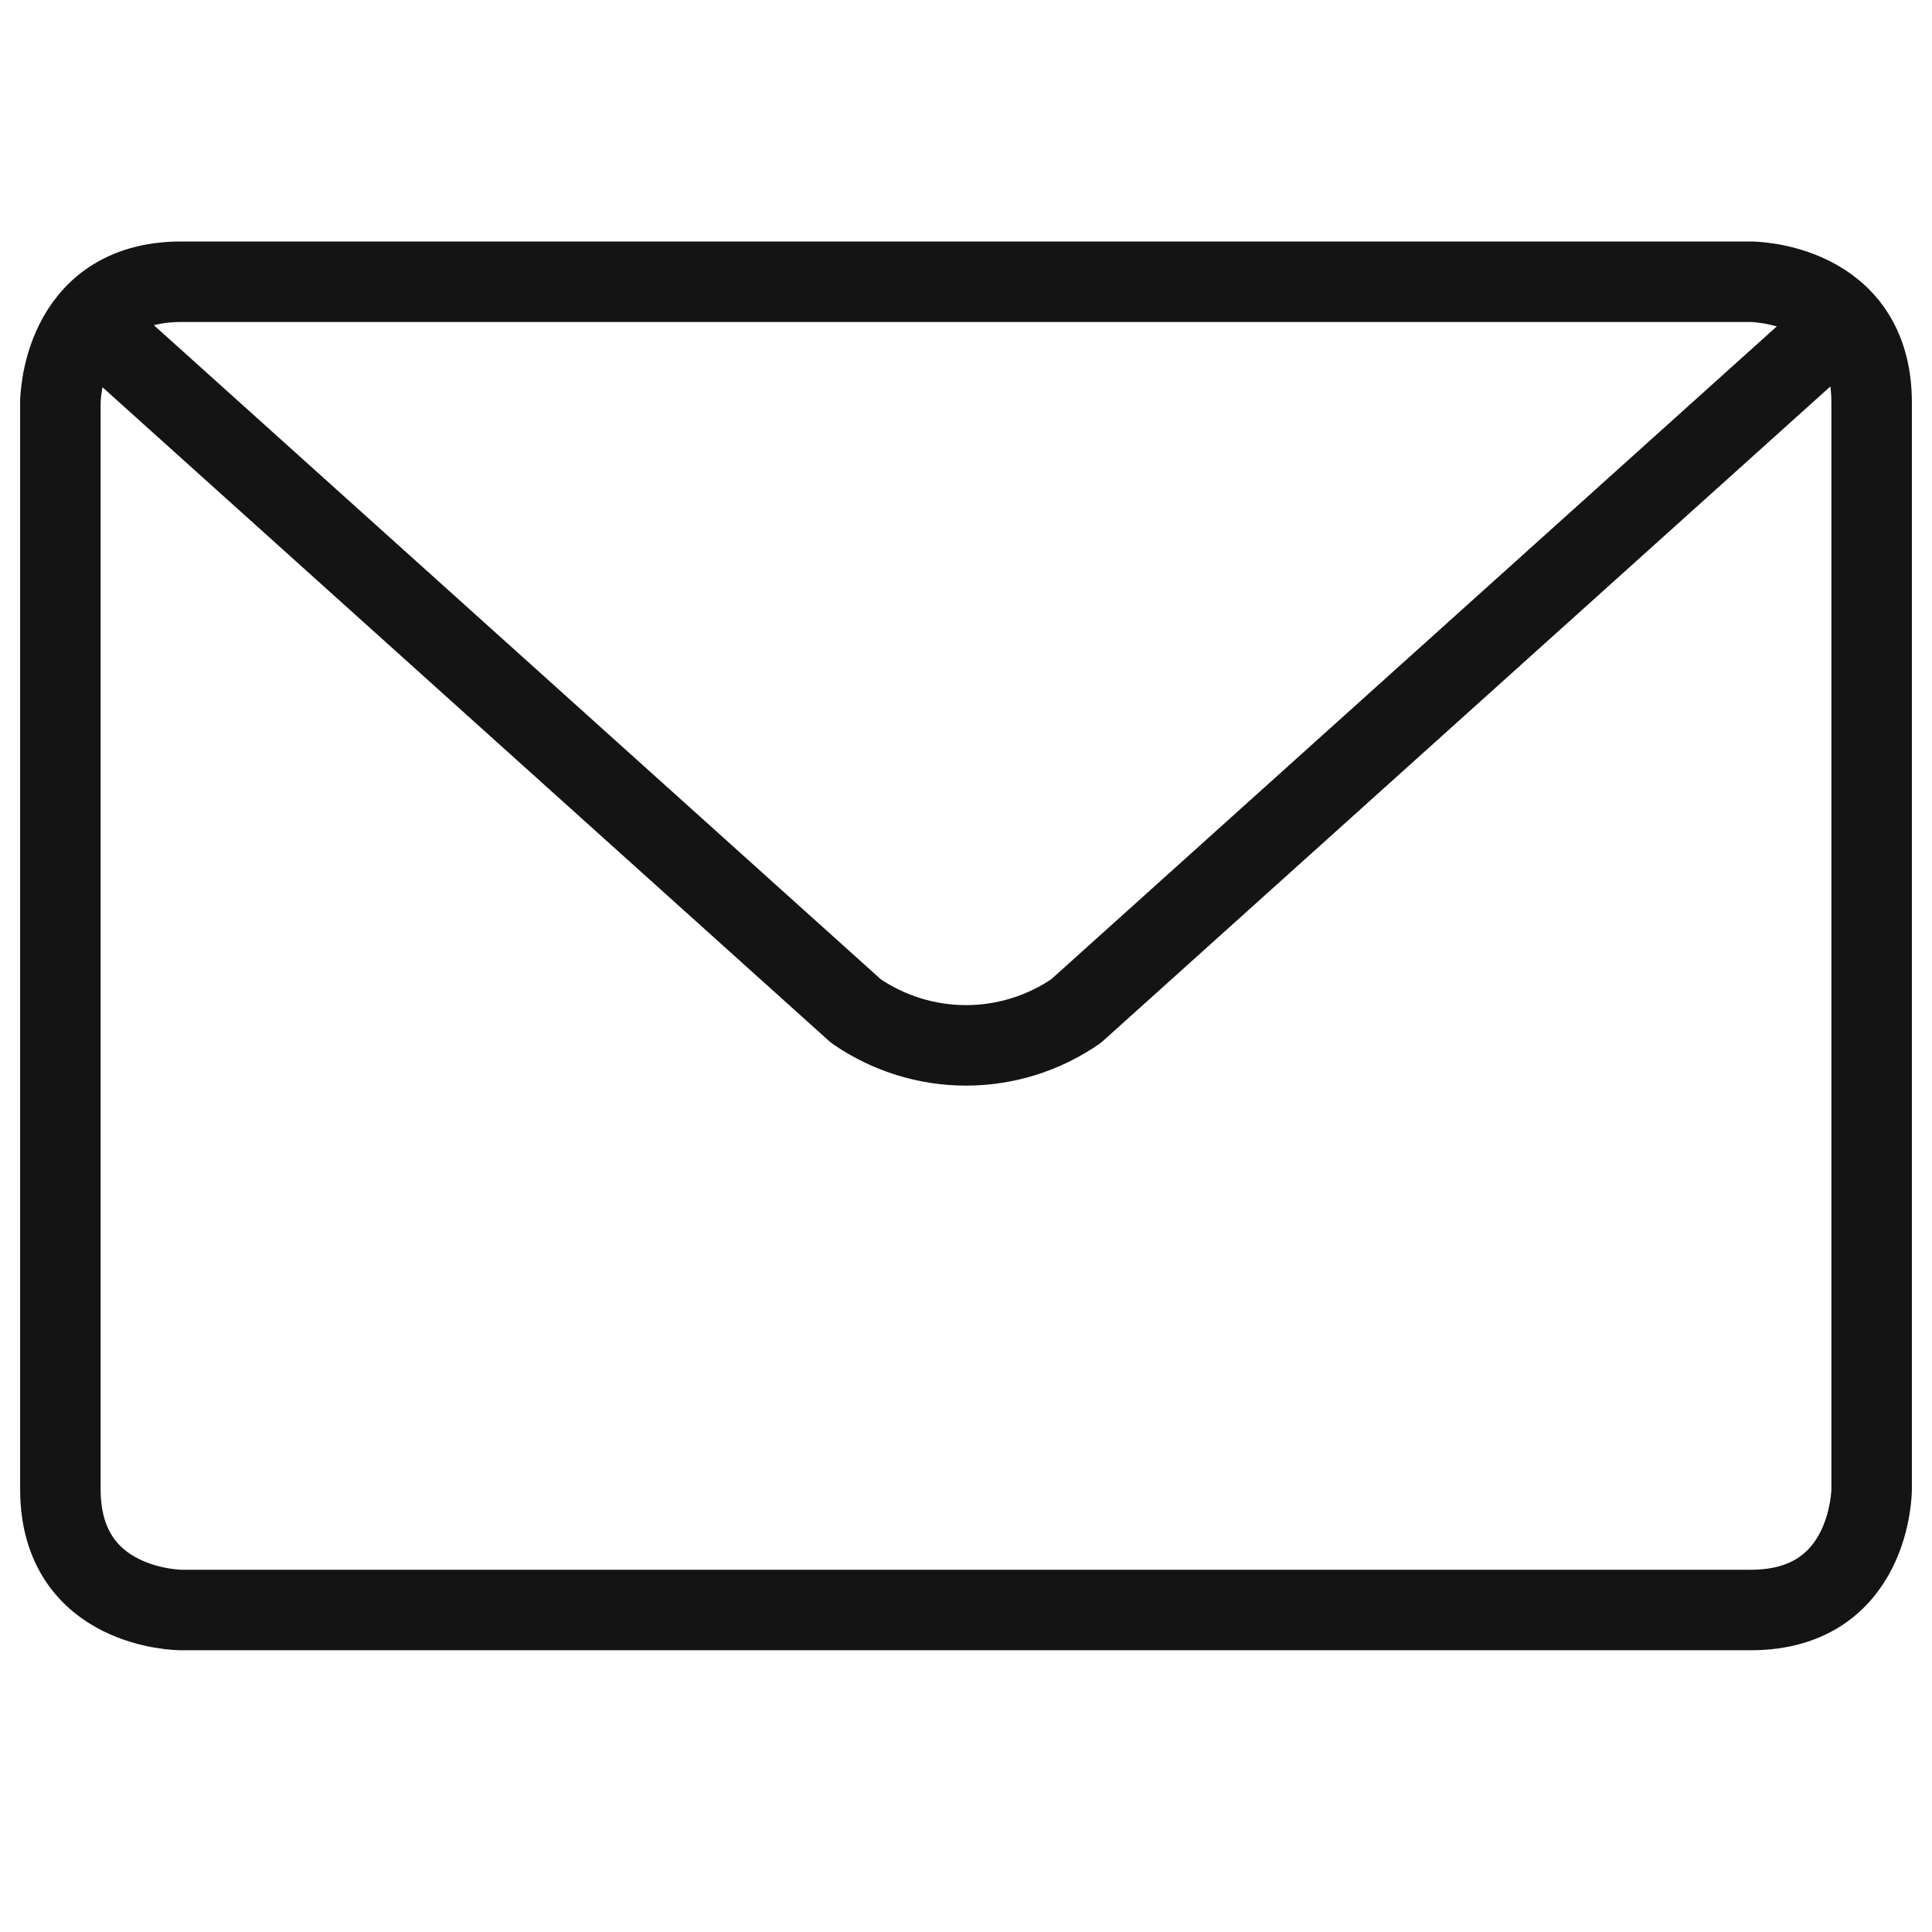
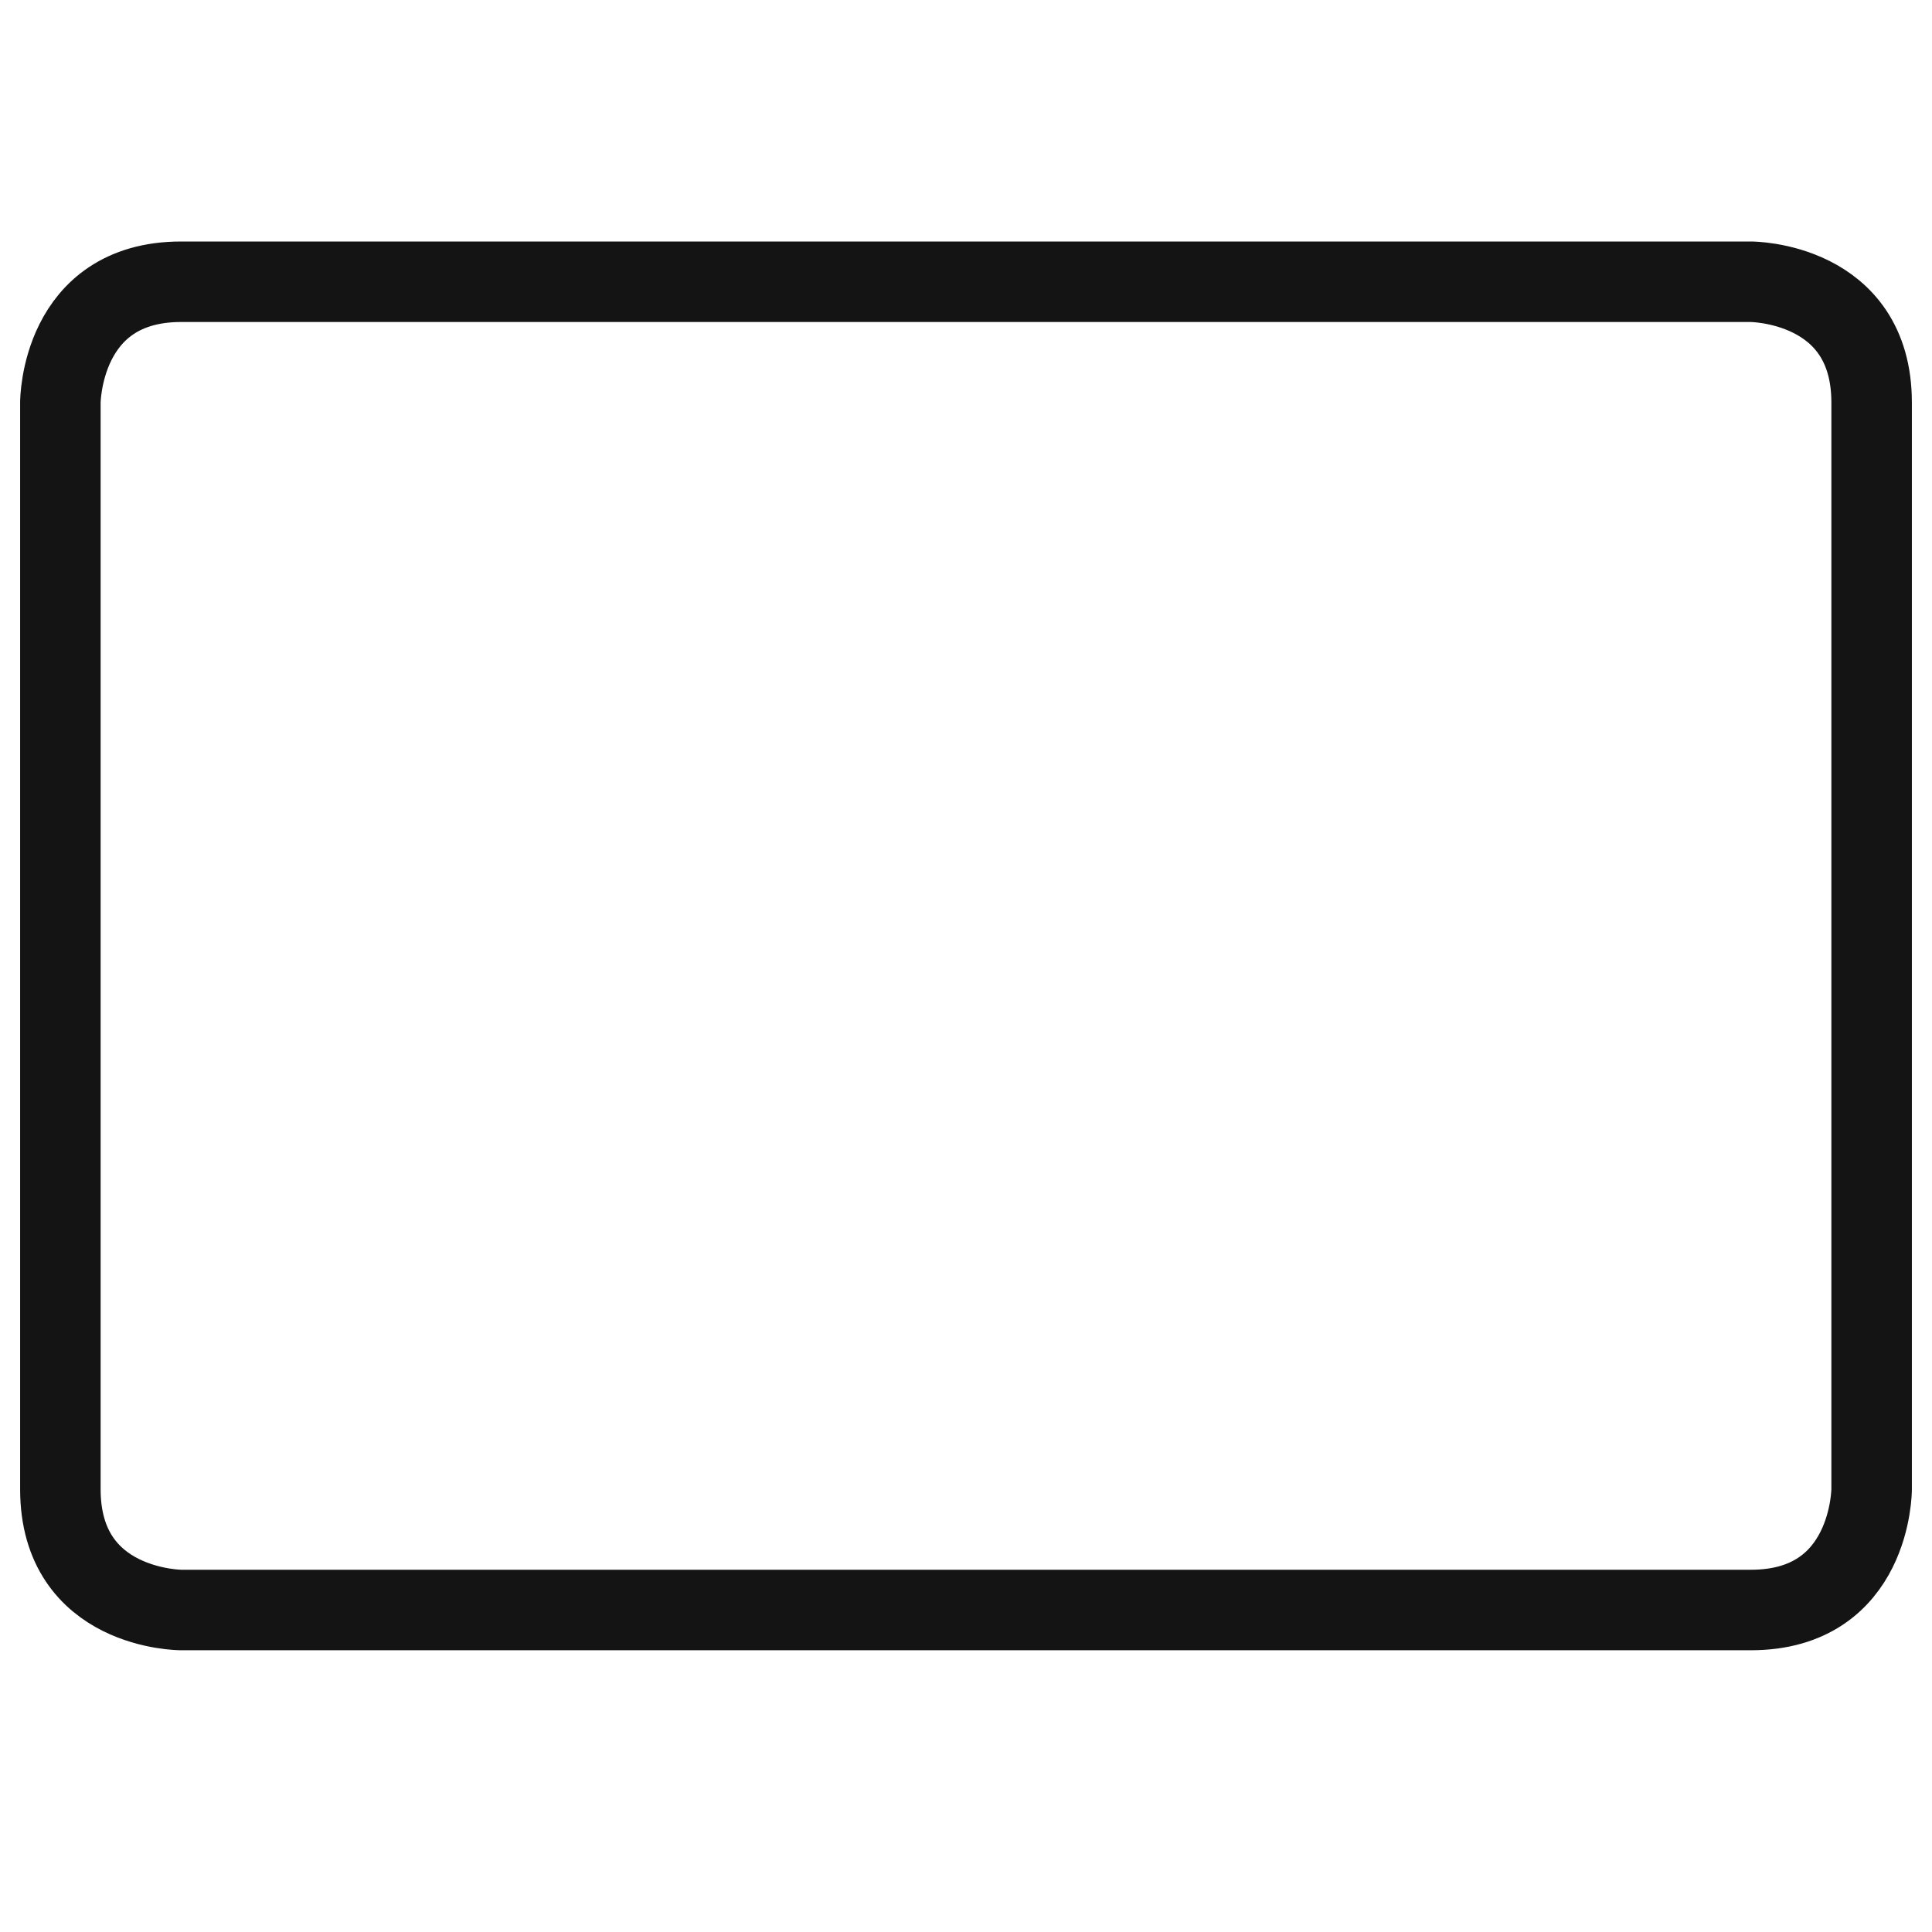
<svg xmlns="http://www.w3.org/2000/svg" width="48" height="48" viewBox="0 0 48 48" fill="none">
  <path d="M4.5 7H43.5C43.5 7 46.5 7 46.5 10V37C46.5 37 46.5 40 43.5 40H4.5C4.5 40 1.5 40 1.5 37L1.5 10C1.5 10 1.5 7 4.5 7Z" stroke="#141414" stroke-width="2" stroke-linecap="round" stroke-linejoin="round" />
-   <path d="M45.76 8L26.734 25.12C25.93 25.674 24.977 25.972 24 25.972C23.023 25.972 22.07 25.674 21.266 25.12L2.24 8" stroke="#141414" stroke-width="2" stroke-linecap="round" stroke-linejoin="round" />
</svg>